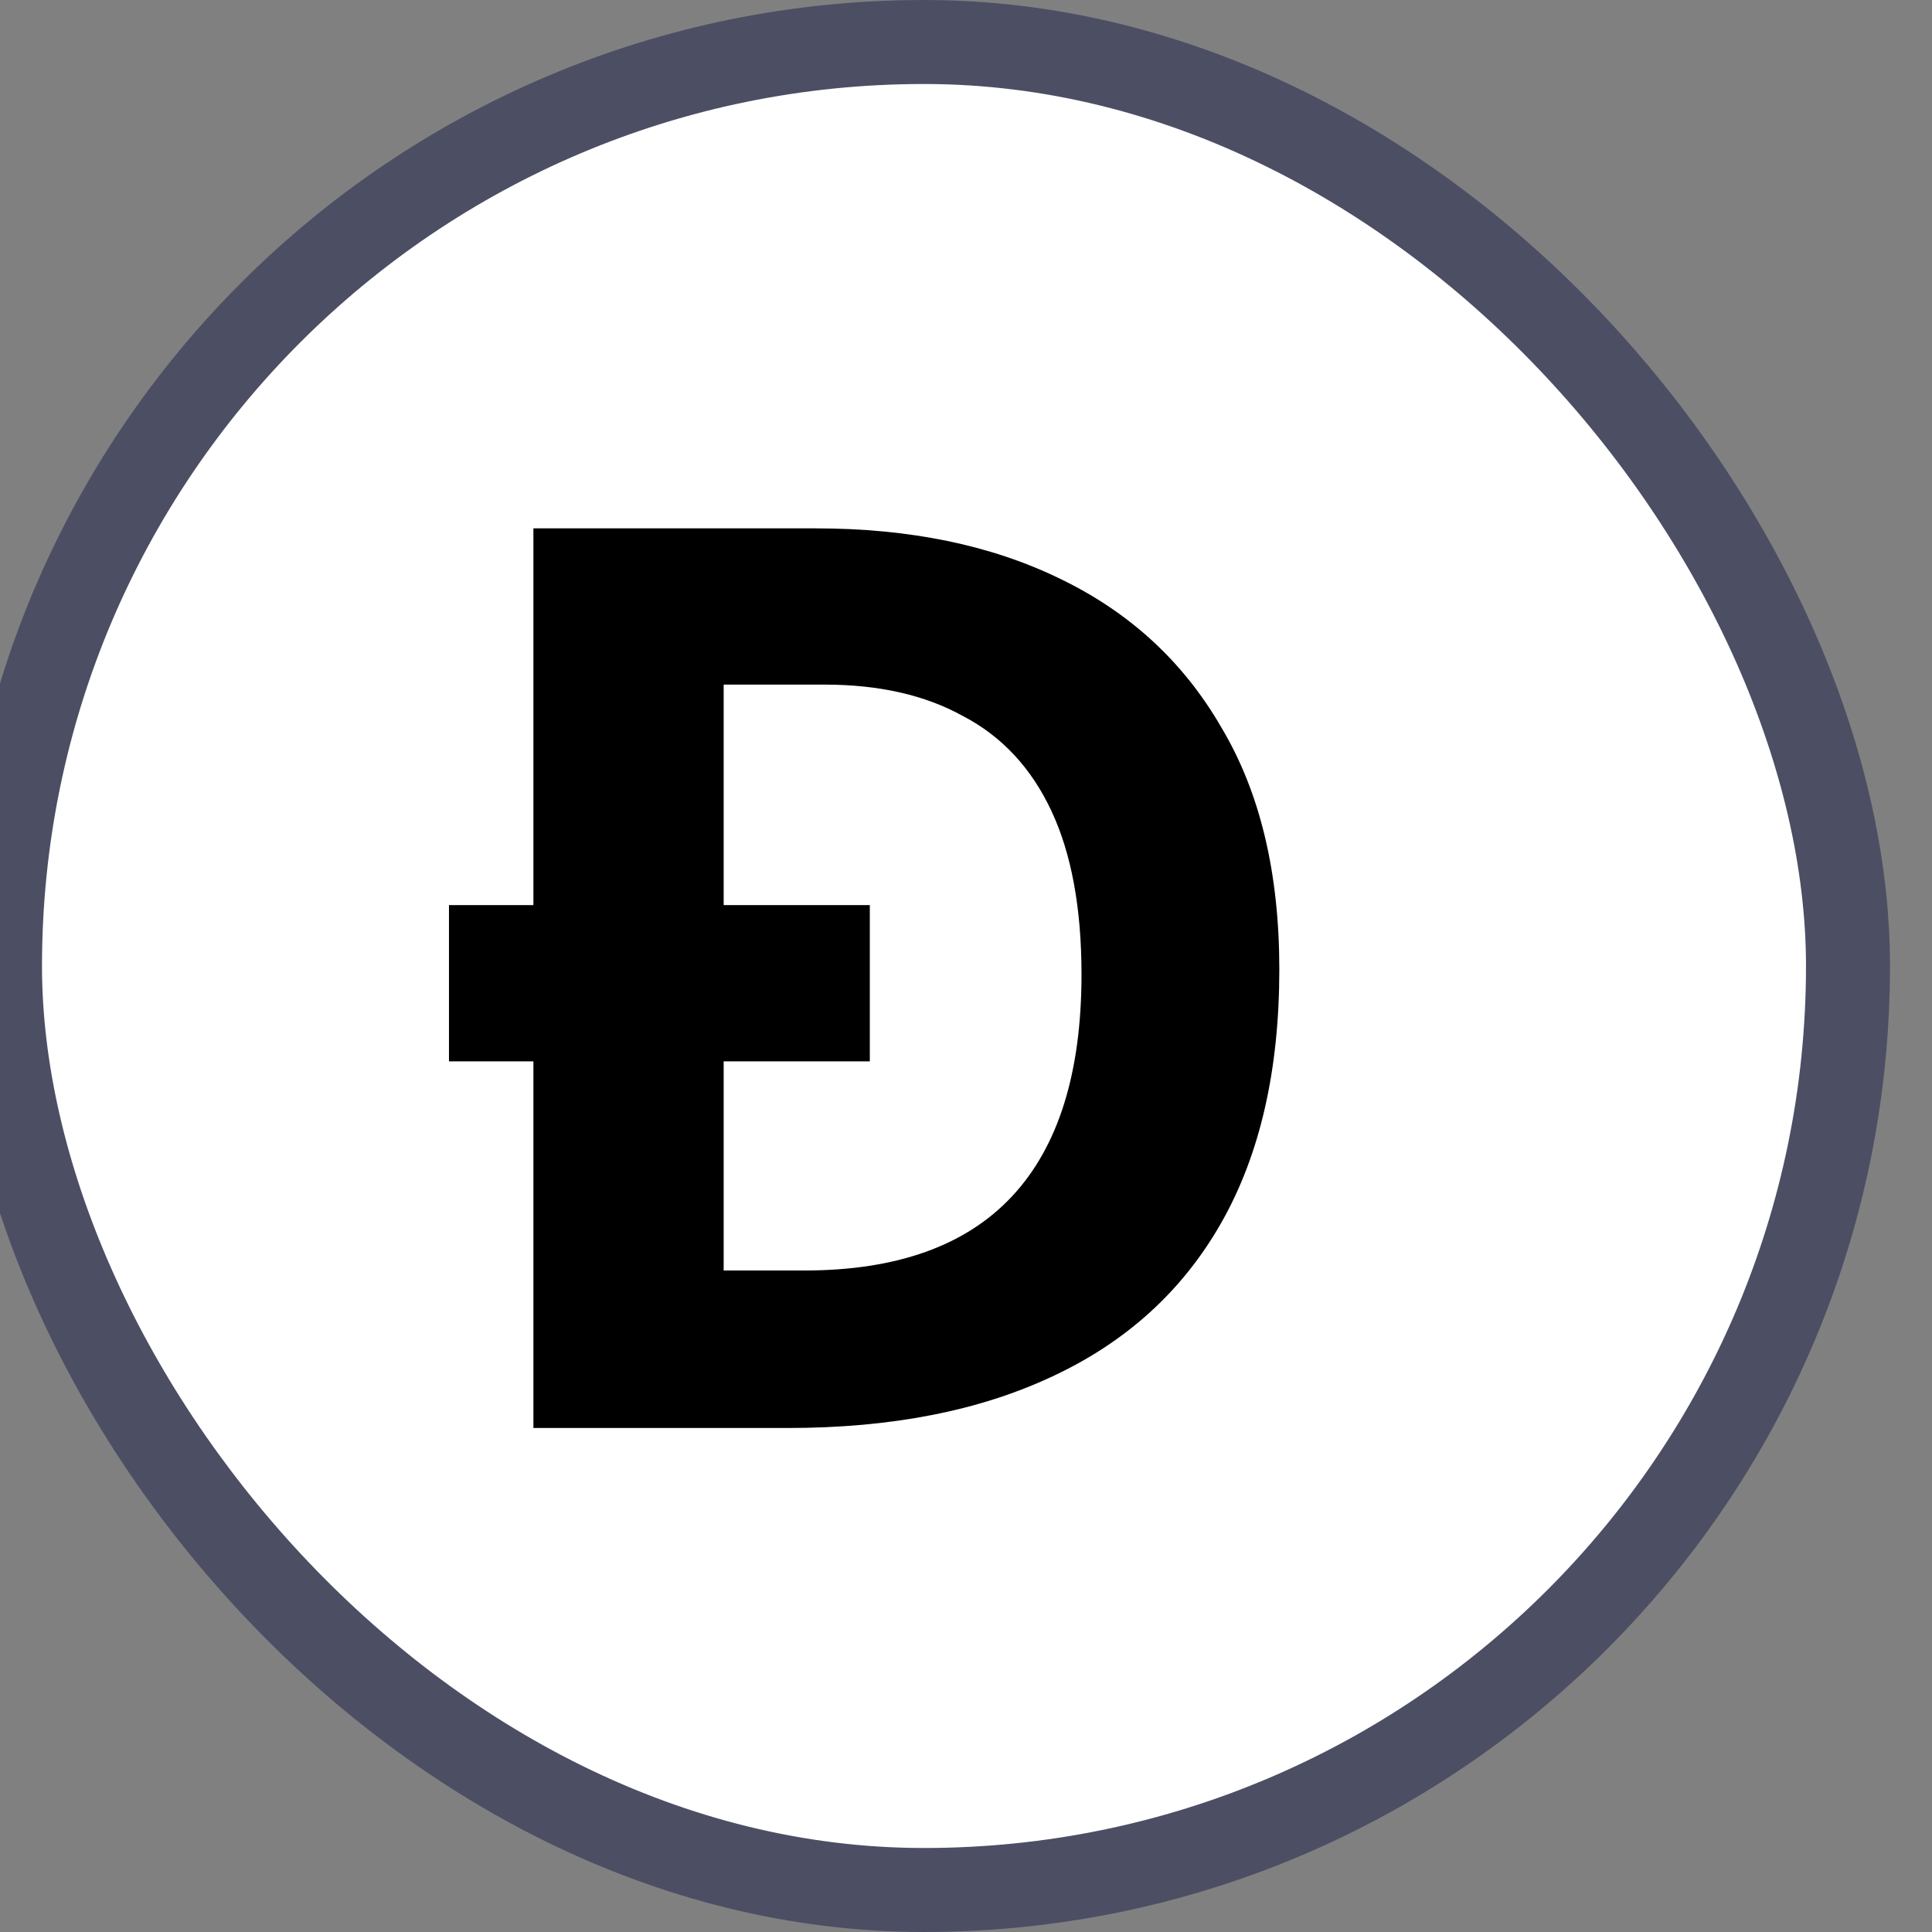
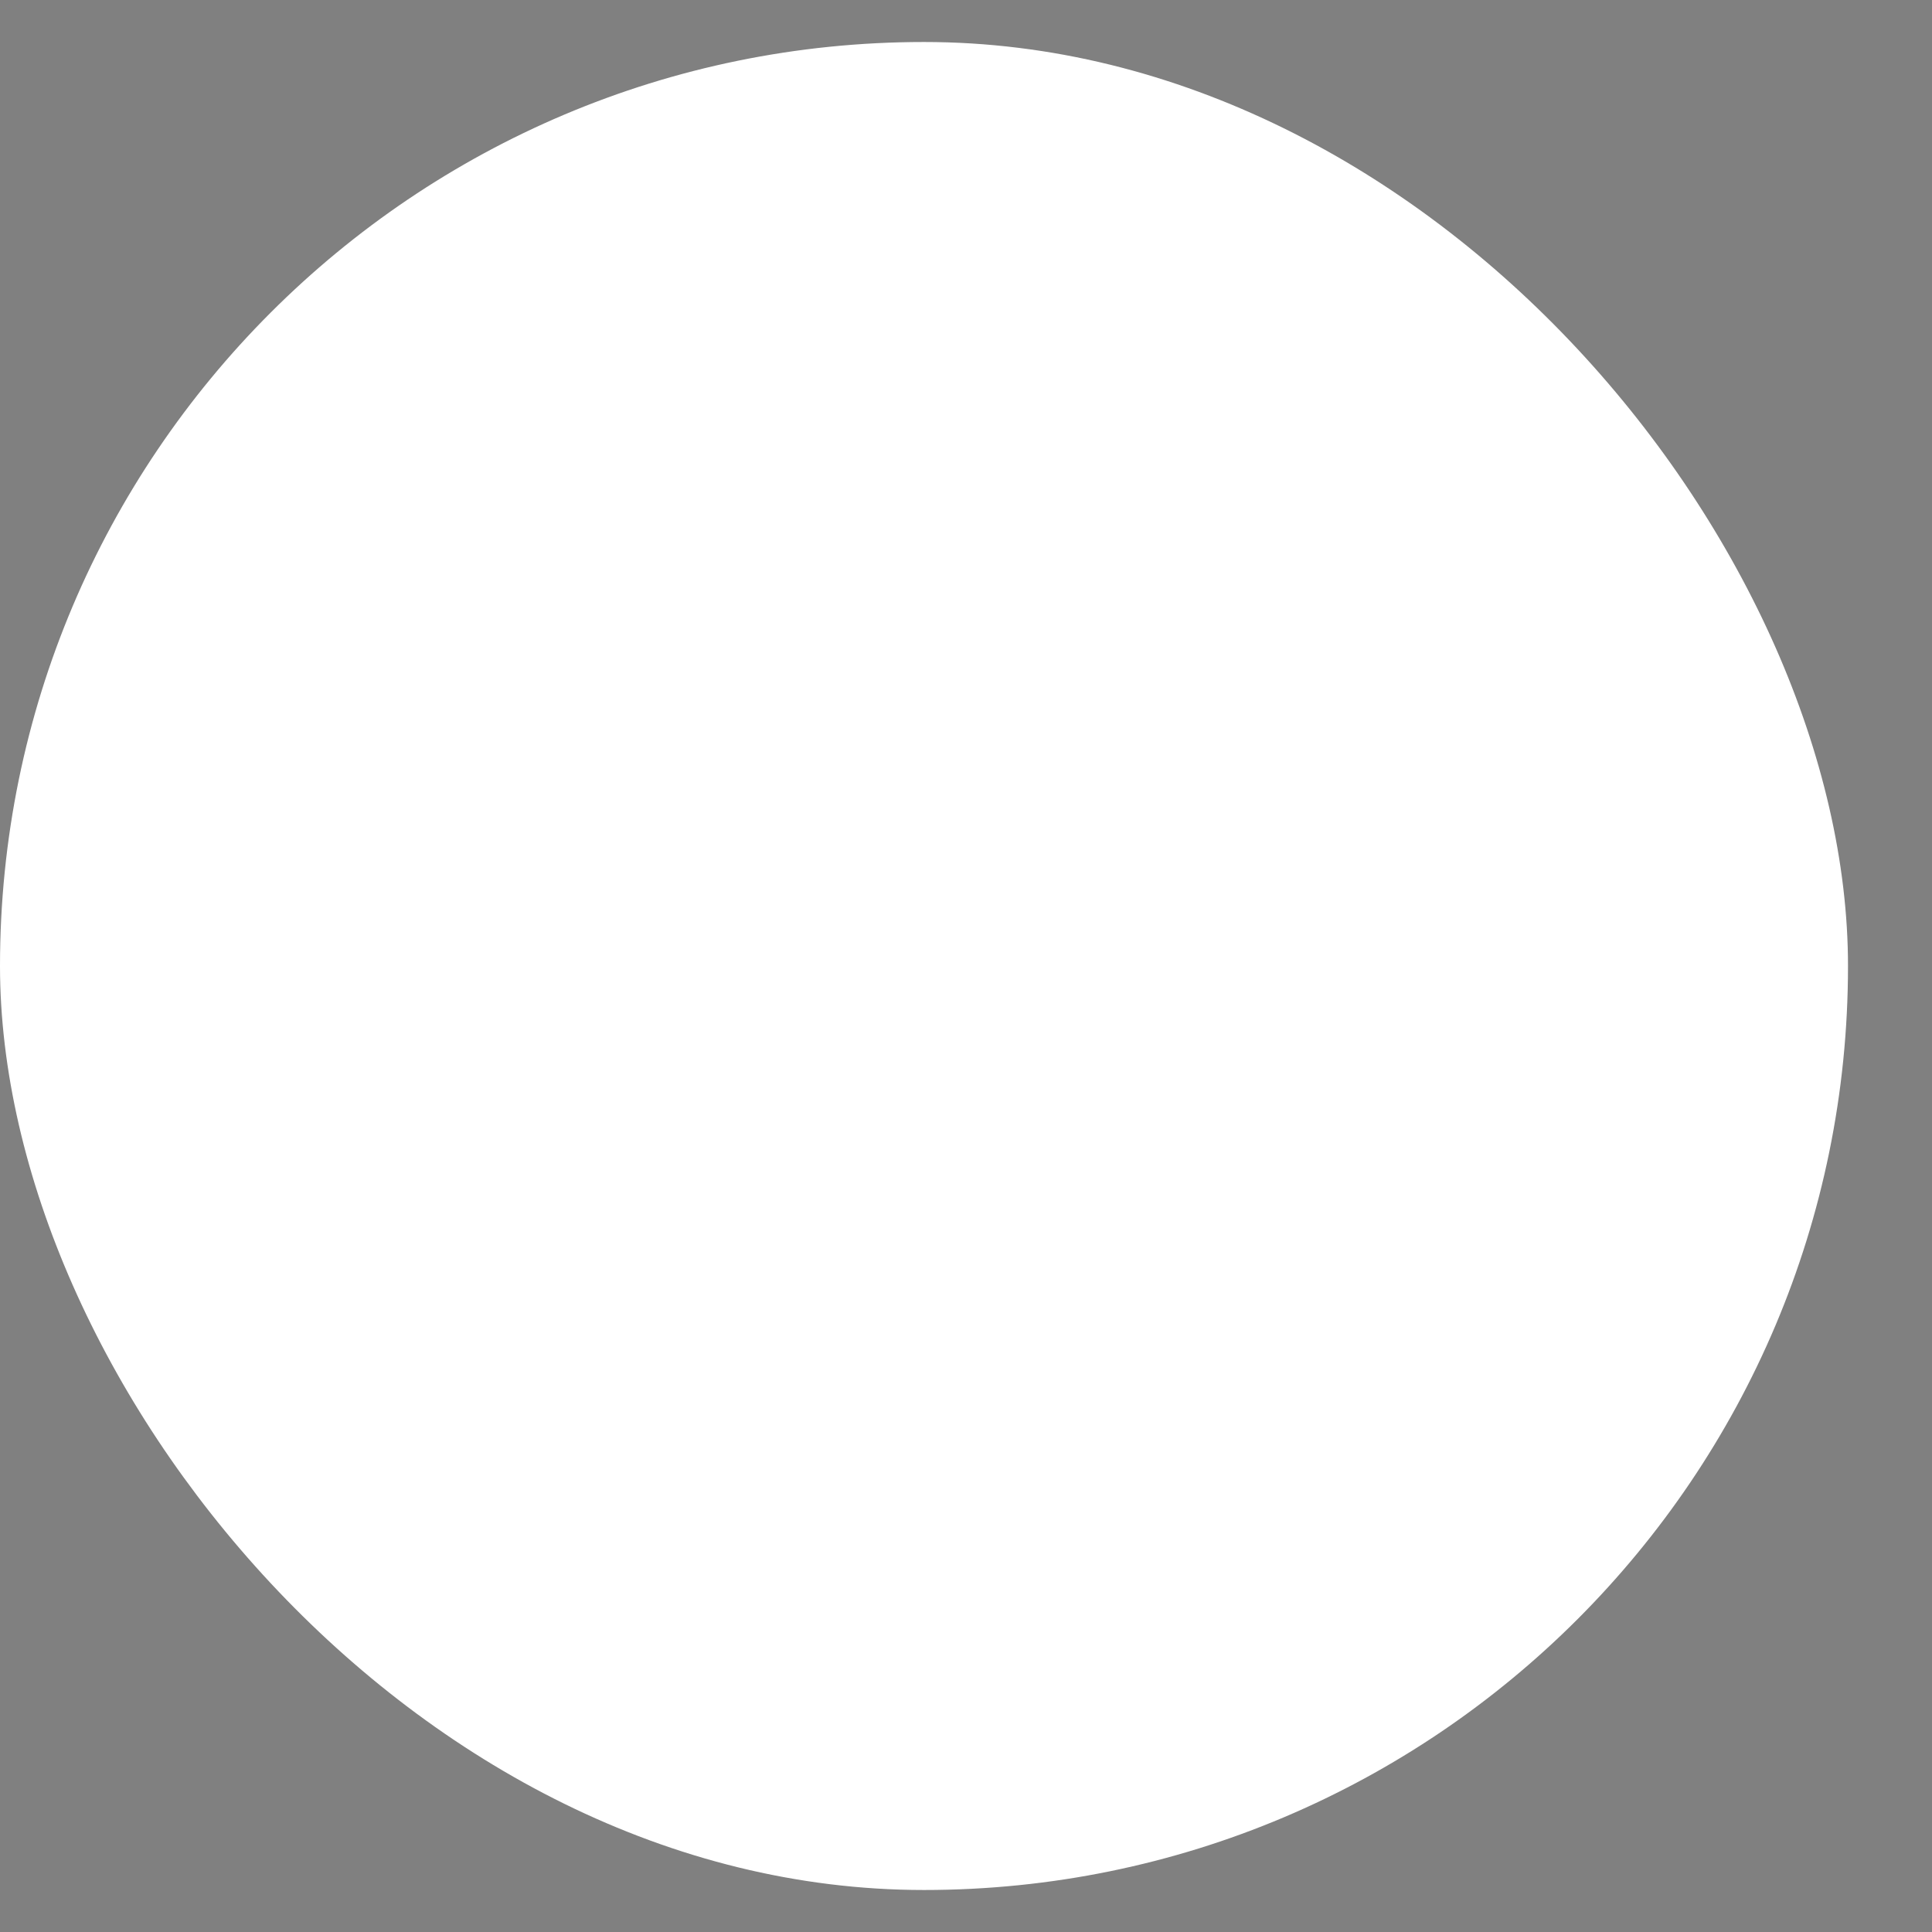
<svg xmlns="http://www.w3.org/2000/svg" width="23" height="23" viewBox="0 0 23 23" fill="none">
  <rect x="0" y="0" width="23" height="23" fill="#808080" stroke="none" />
  <rect y="0.5" width="22" height="22" rx="11" fill="white" />
-   <rect y="0.5" width="22" height="22" rx="11" stroke="#4C4E64" />
-   <path d="M9.71 6.29C10.83 6.29 11.8 6.49 12.62 6.89C13.45 7.29 14.09 7.88 14.54 8.66C15 9.43 15.23 10.39 15.23 11.54C15.23 12.74 15 13.745 14.54 14.555C14.08 15.365 13.41 15.975 12.53 16.385C11.66 16.795 10.61 17 9.38 17H6.35V12.635H5.345V10.775H6.35V6.29H9.71ZM9.815 8.15H8.615V10.775H10.355V12.635H8.615V15.125H9.575C10.675 15.125 11.5 14.83 12.05 14.24C12.6 13.65 12.875 12.77 12.875 11.6C12.875 10.81 12.755 10.16 12.515 9.65C12.275 9.14 11.925 8.765 11.465 8.525C11.015 8.275 10.465 8.15 9.815 8.15Z" fill="black" />
</svg>